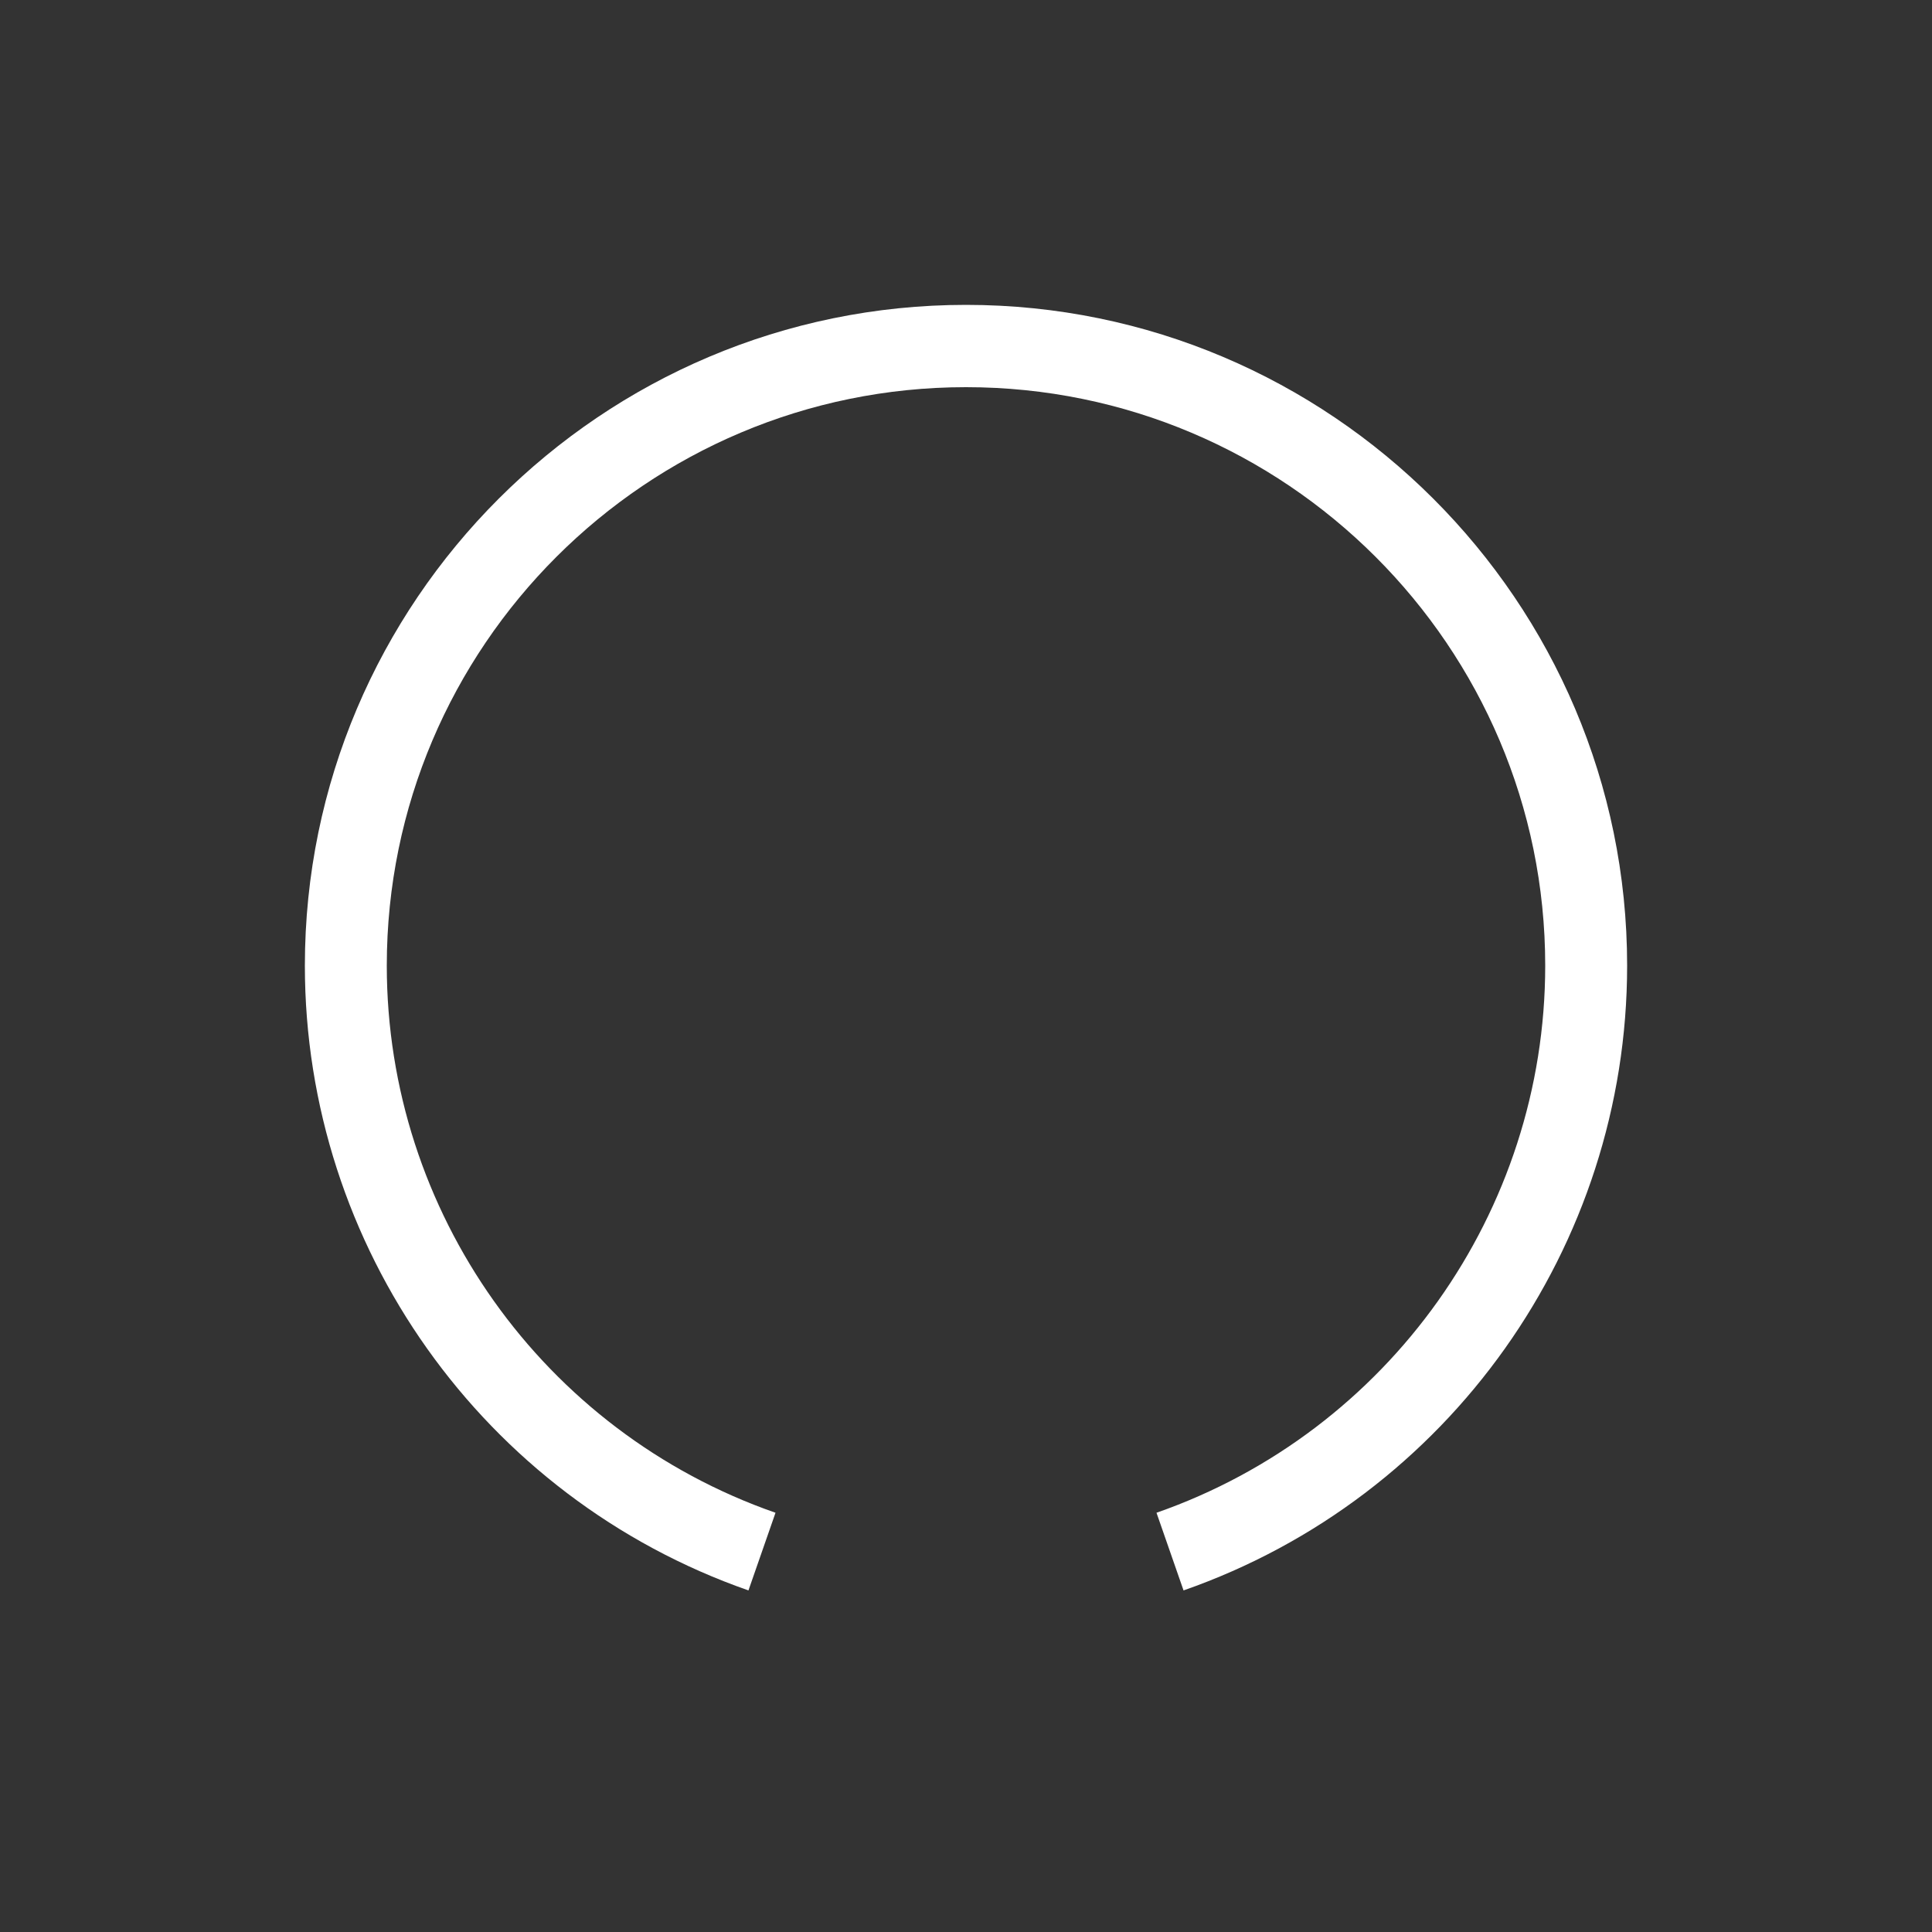
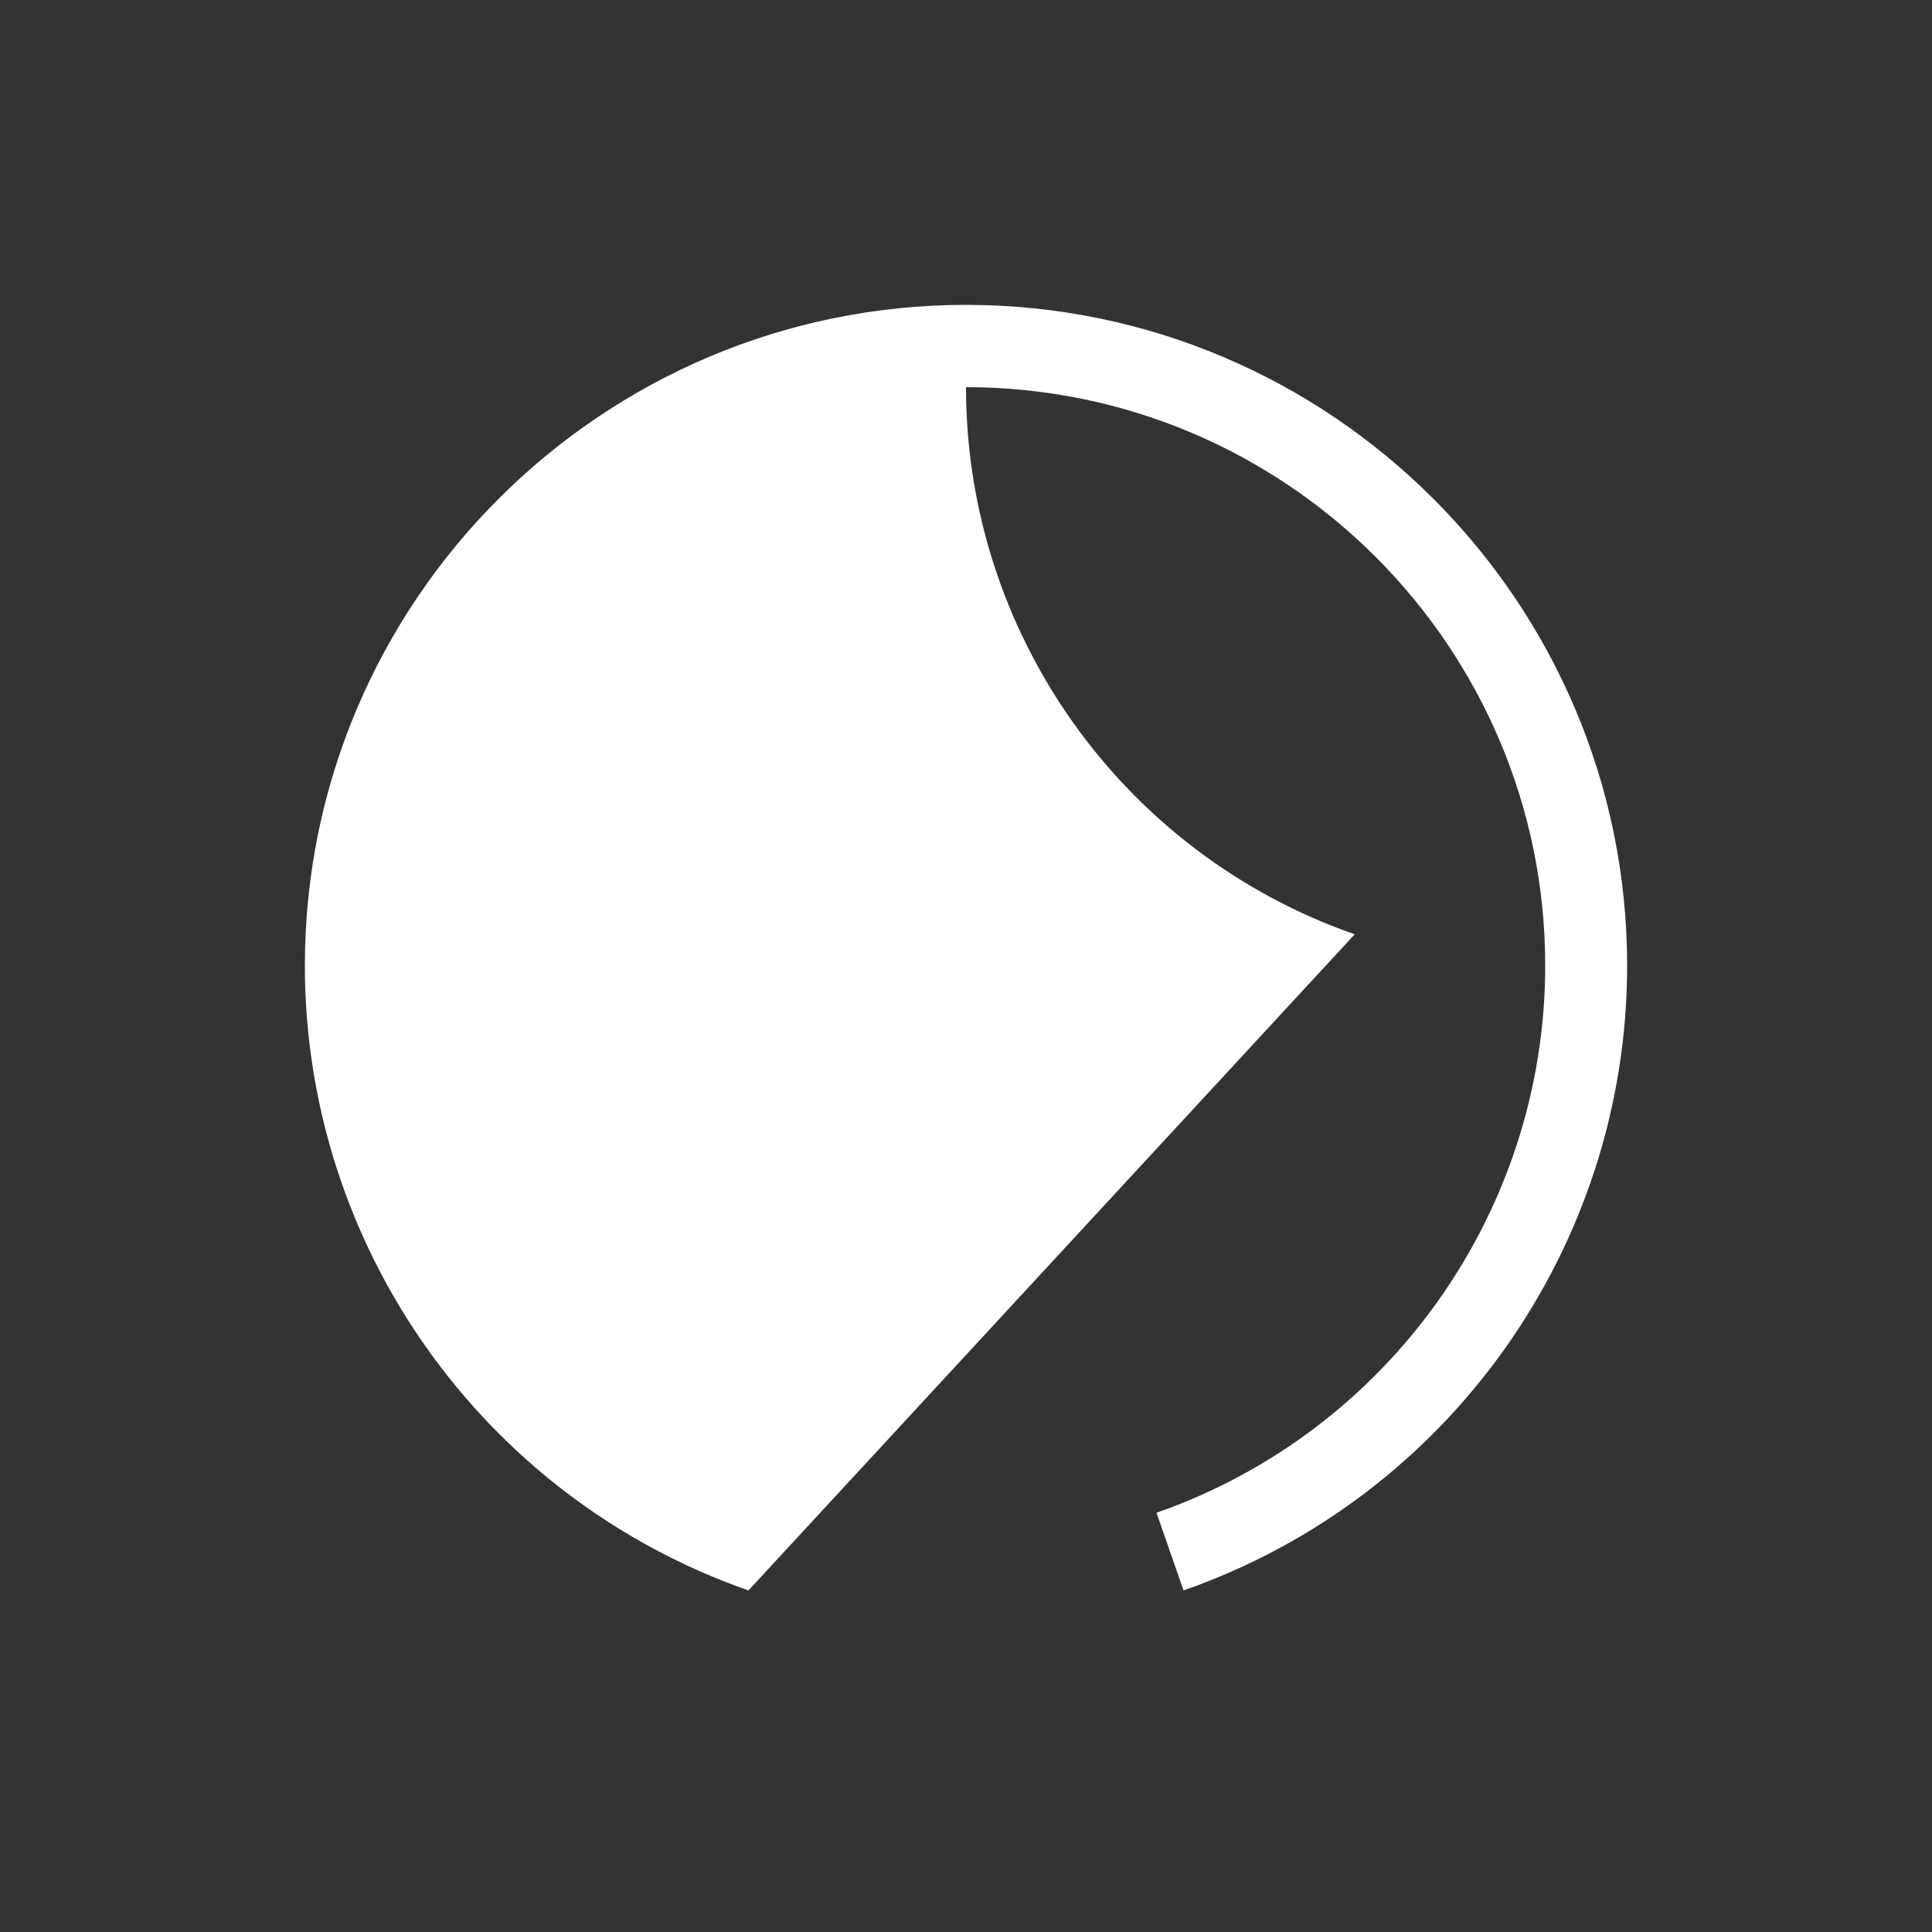
<svg xmlns="http://www.w3.org/2000/svg" fill="#fff" version="1.1" id="Camada_1" x="0px" y="0px" viewBox="0 0 50 50" style="enable-background:new 0 0 50 50;" xml:space="preserve">
  <rect x="0" y="0" width="50" height="50" fill="#333333" stroke="none" />
  <g>
    <g>
-       <path d="M19.37,41.16c-6.87-2.4-11.48-8.9-11.48-16.17c0-9.43,7.68-17.1,17.11-17.1s17.11,7.67,17.11,17.1    c0,7.27-4.61,13.77-11.48,16.17l-0.7-2.01c6.01-2.1,10.06-7.79,10.06-14.16c0-8.26-6.72-14.97-14.99-14.97    s-14.99,6.71-14.99,14.97c0,6.37,4.04,12.06,10.06,14.16L19.37,41.16z" />
+       <path d="M19.37,41.16c-6.87-2.4-11.48-8.9-11.48-16.17c0-9.43,7.68-17.1,17.11-17.1s17.11,7.67,17.11,17.1    c0,7.27-4.61,13.77-11.48,16.17l-0.7-2.01c6.01-2.1,10.06-7.79,10.06-14.16c0-8.26-6.72-14.97-14.99-14.97    c0,6.37,4.04,12.06,10.06,14.16L19.37,41.16z" />
    </g>
  </g>
</svg>